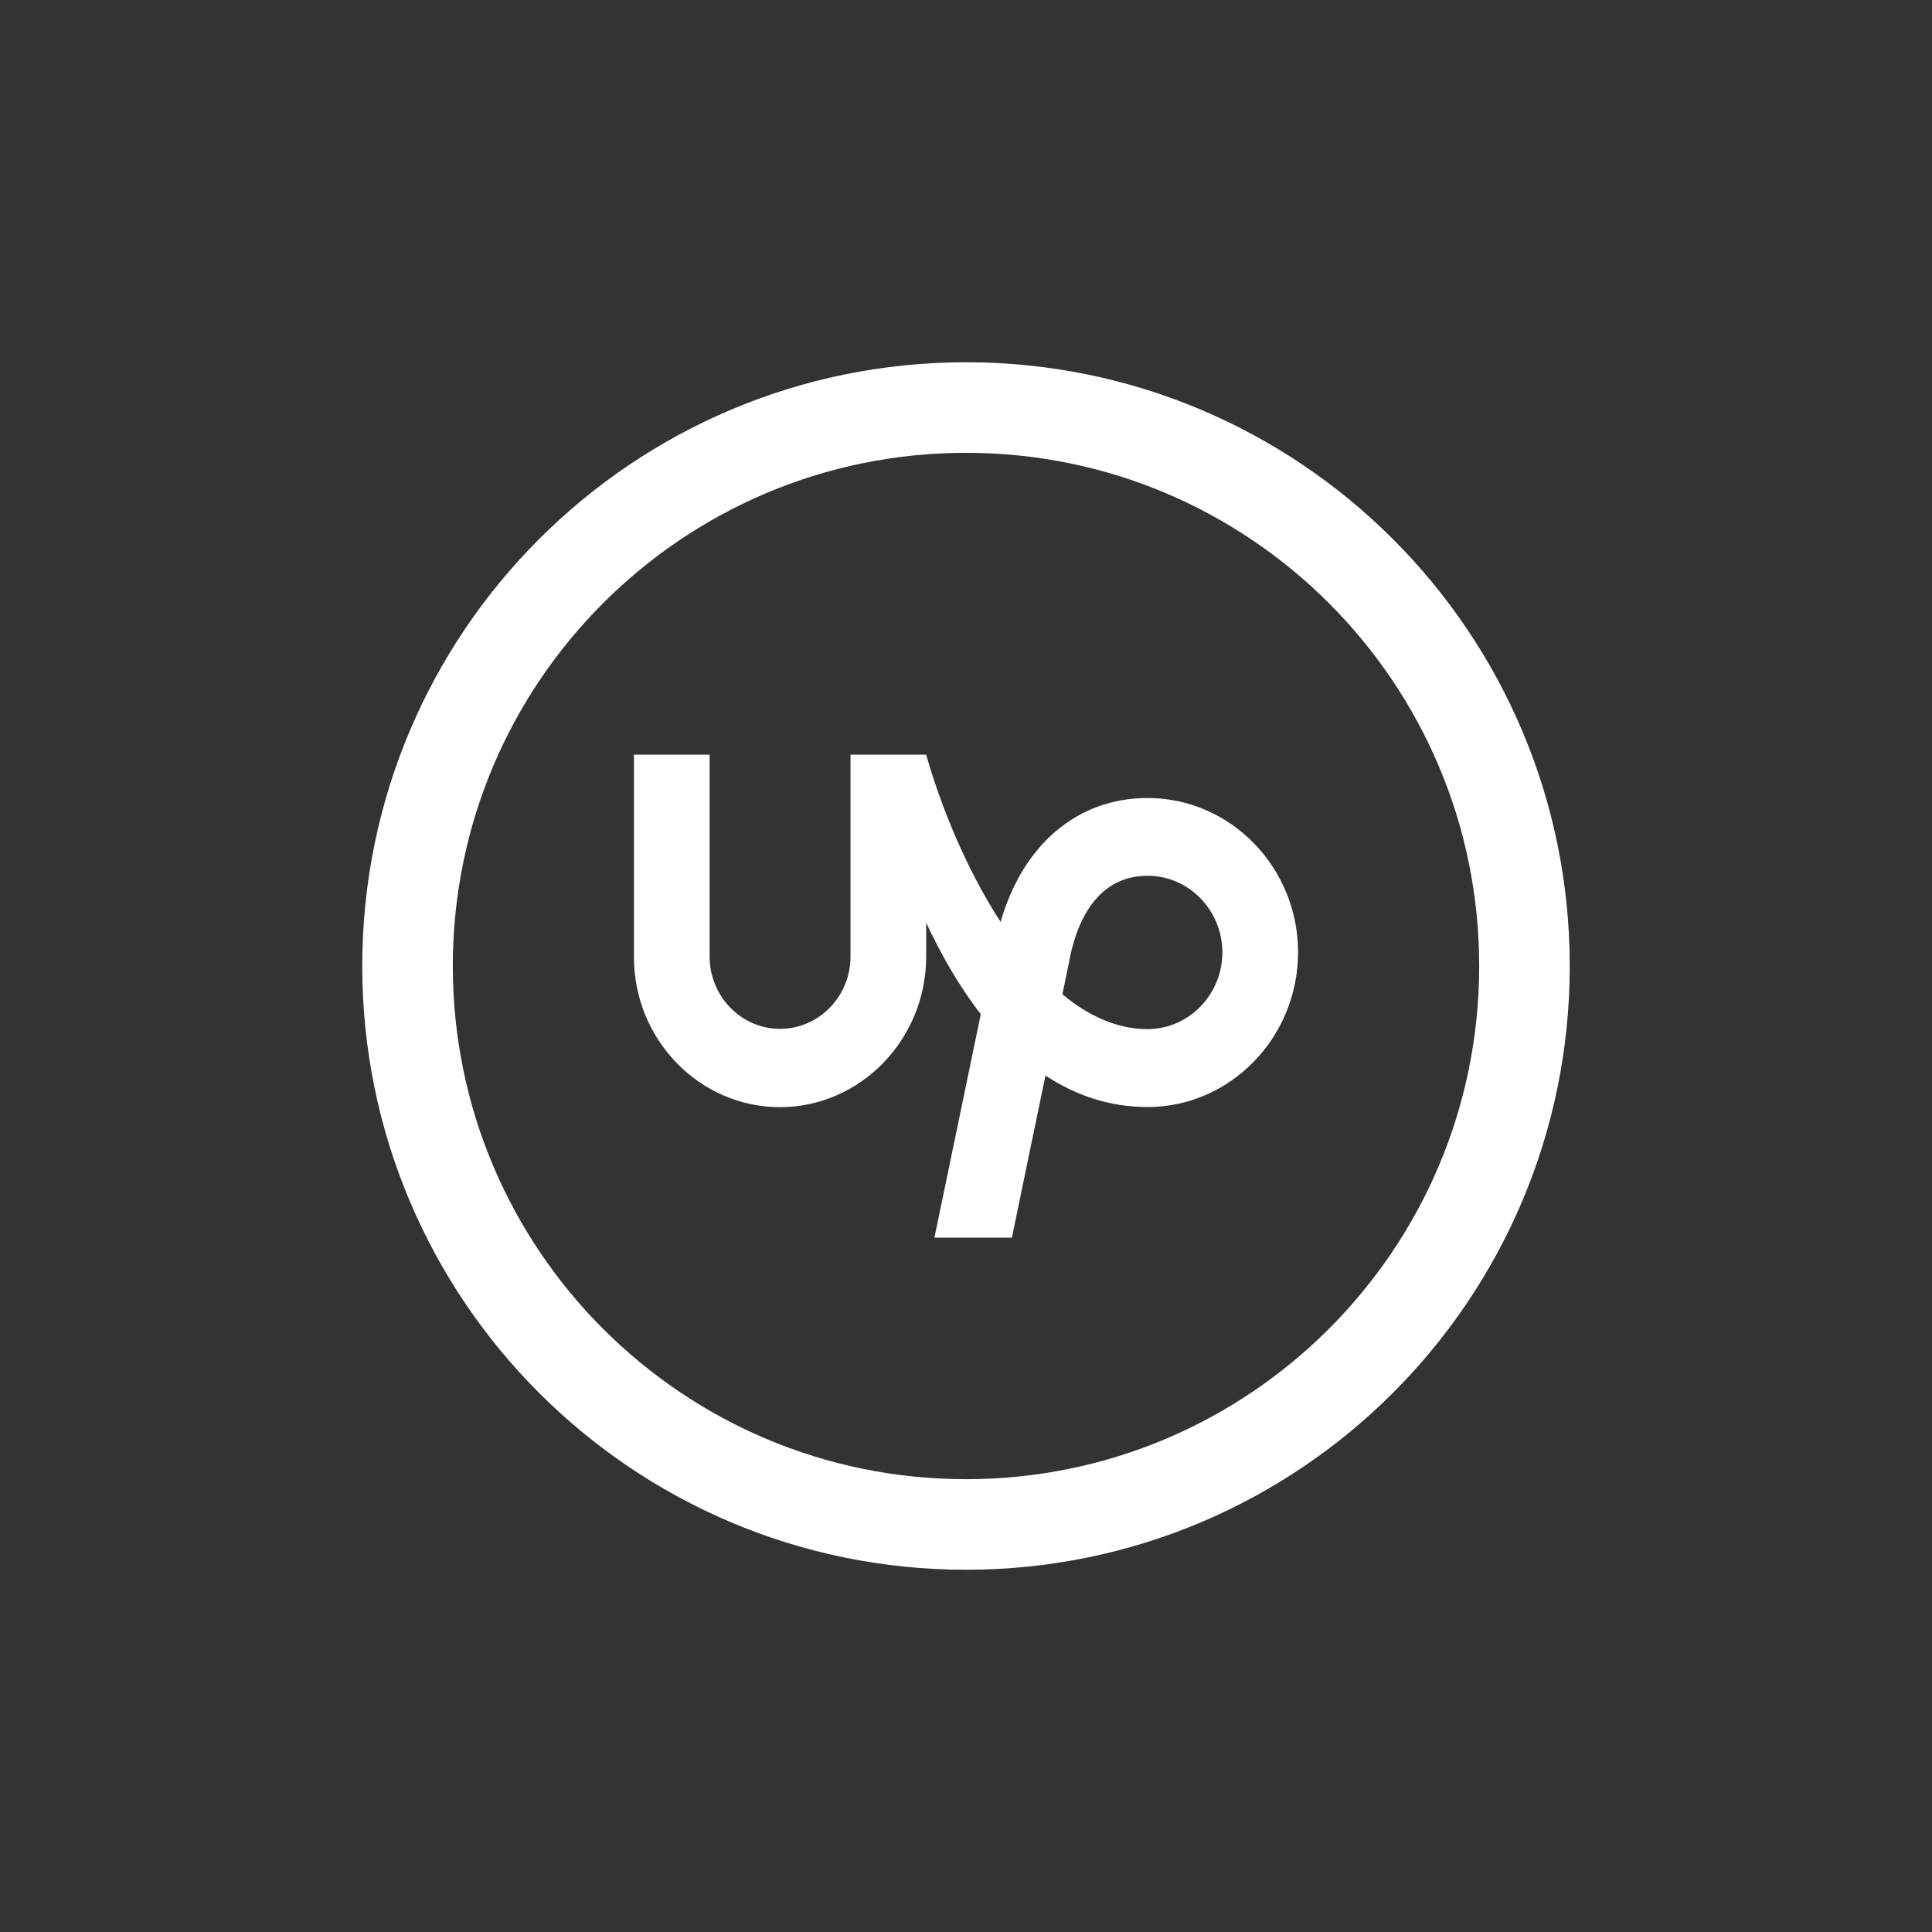
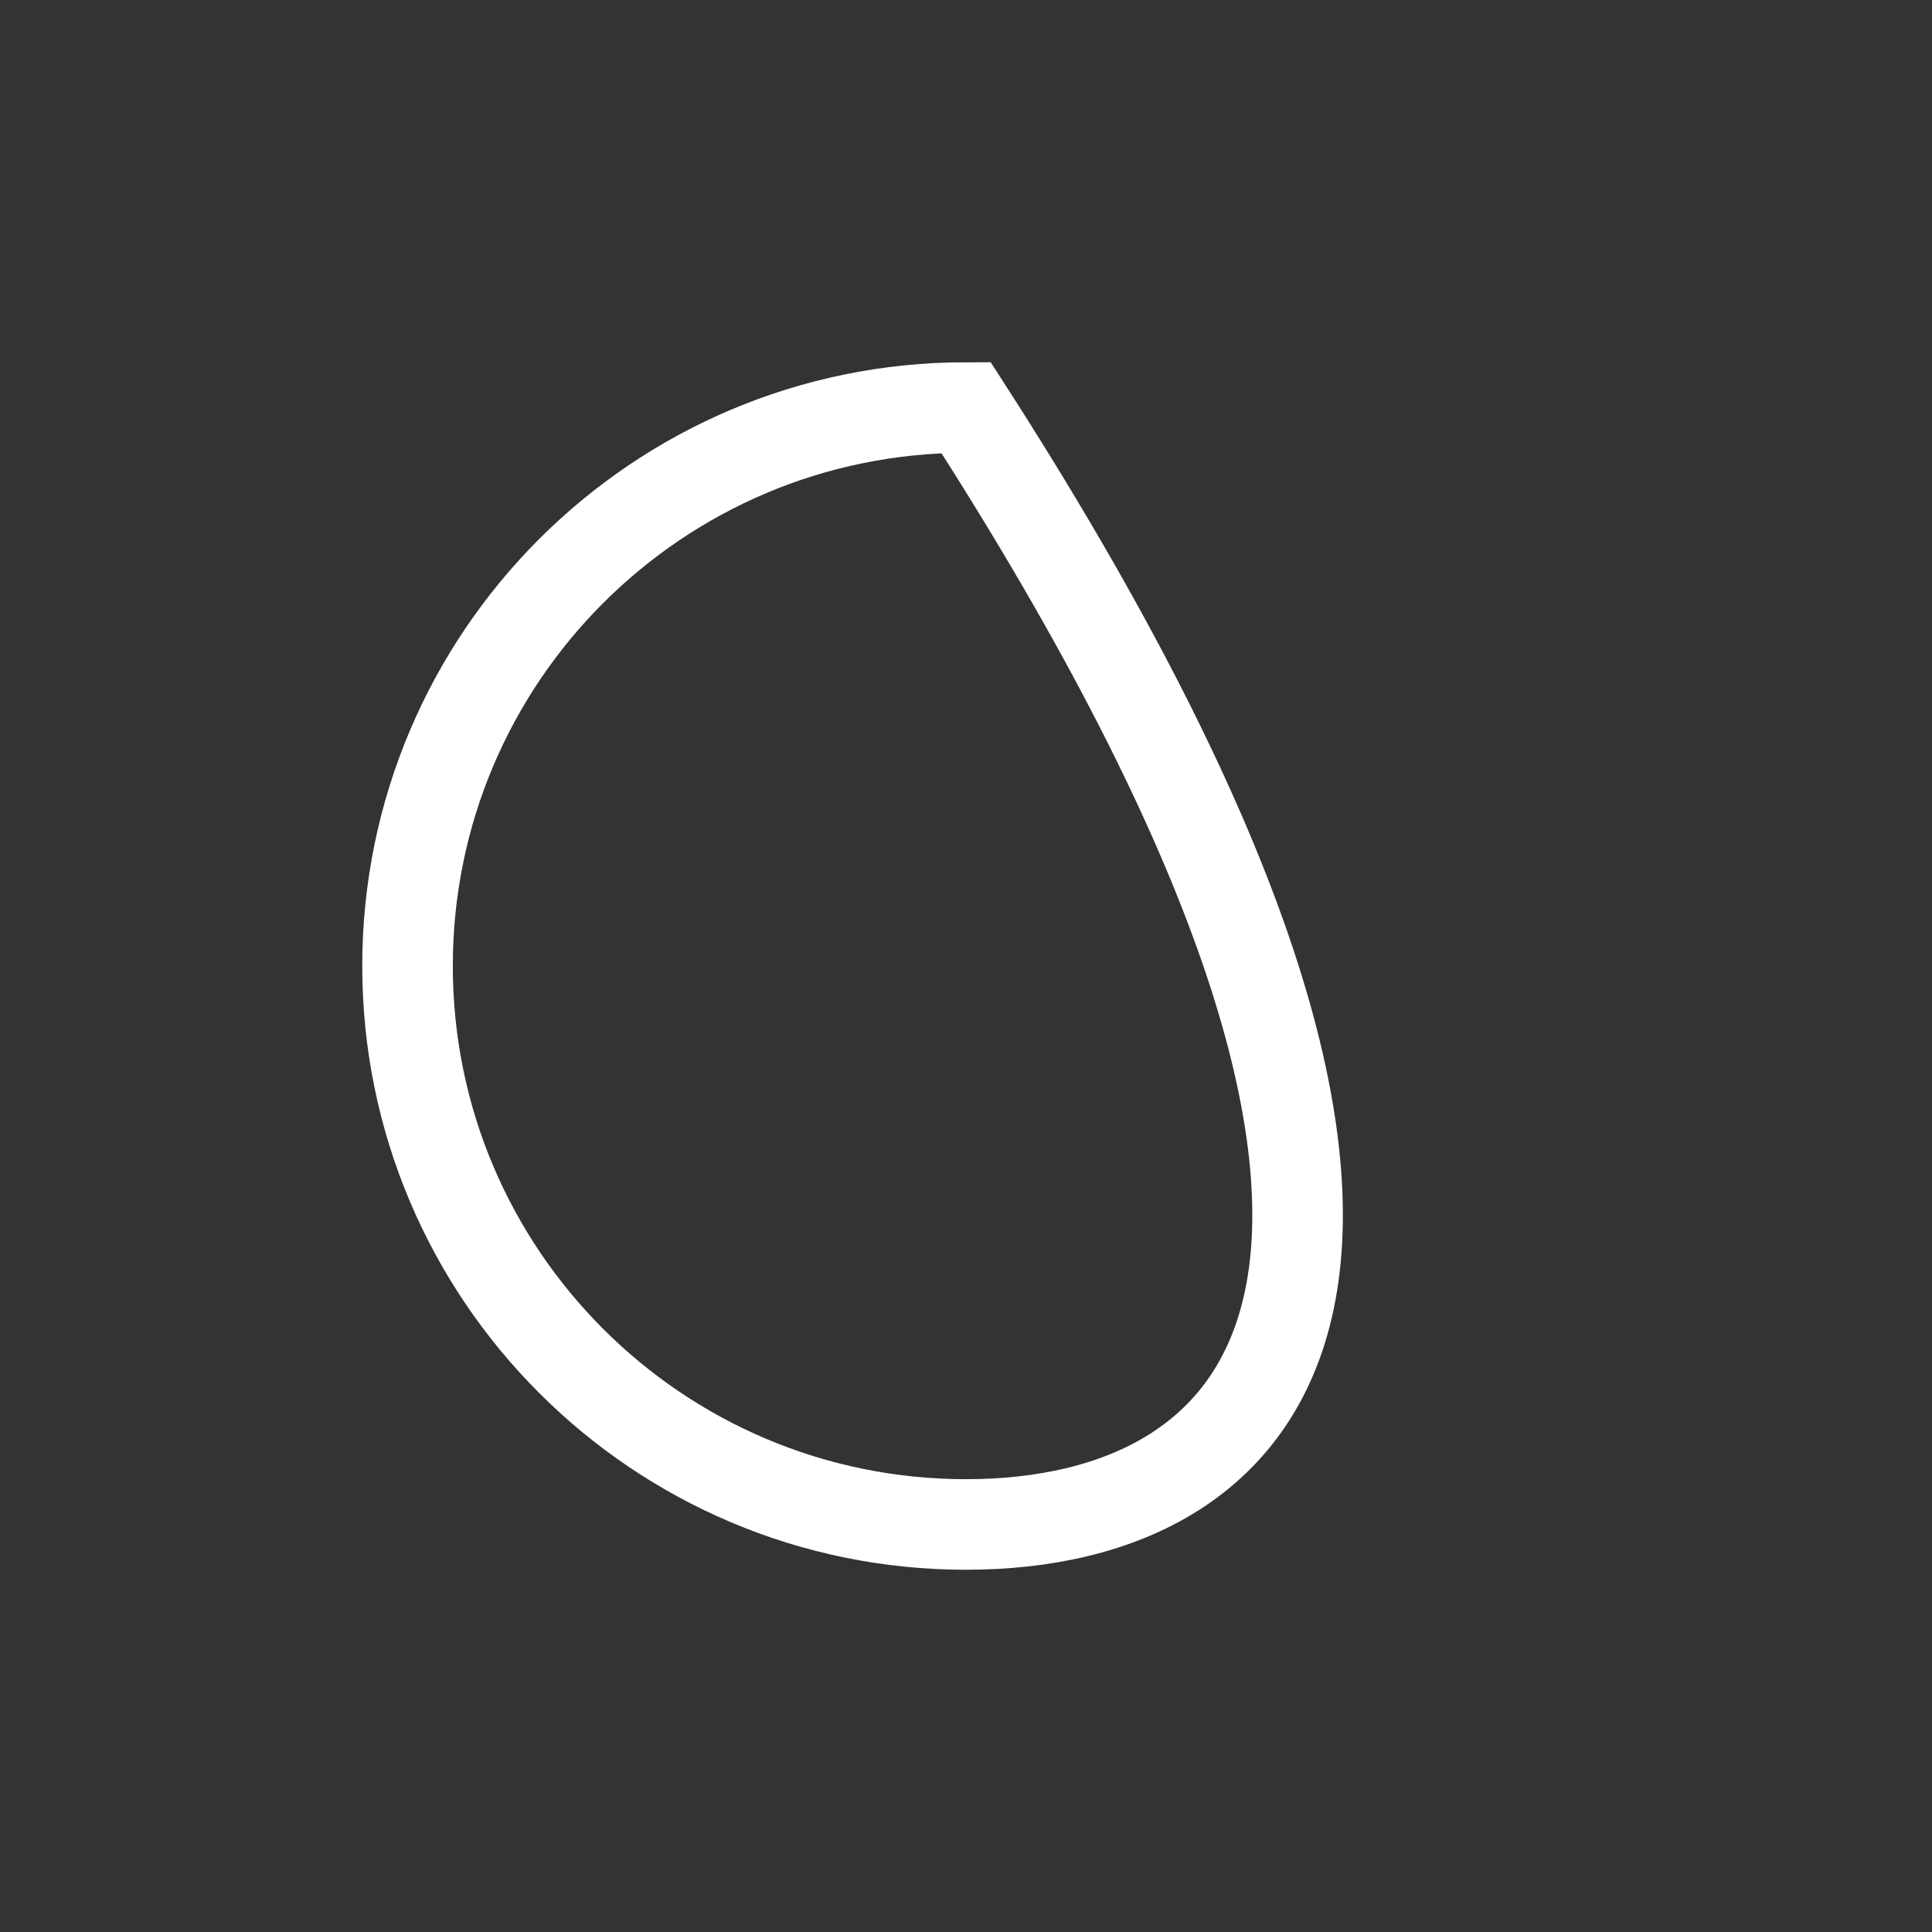
<svg xmlns="http://www.w3.org/2000/svg" width="64" height="64" viewBox="0 0 64 64" fill="none">
  <rect x="0" y="0" width="64" height="64" fill="#333333" stroke="none" />
-   <path d="M32 13.5C42.217 13.5 50.5 21.783 50.5 32C50.5 42.217 42.217 50.5 32 50.5C21.783 50.5 13.5 42.217 13.5 32C13.5 21.783 21.783 13.5 32 13.5Z" stroke="white" stroke-width="3" />
-   <path d="M38.014 34.091C37.002 34.091 36.054 33.652 35.193 32.937L35.402 31.927L35.411 31.89C35.598 30.815 36.191 29.011 38.014 29.011C39.381 29.011 40.493 30.151 40.493 31.553C40.489 32.951 39.377 34.091 38.014 34.091ZM38.014 26.435C35.685 26.435 33.88 27.987 33.146 30.539C32.025 28.814 31.177 26.744 30.681 25H28.174V31.689C28.174 33.007 27.126 34.082 25.84 34.082C24.555 34.082 23.507 33.007 23.507 31.689V25H21V31.689C20.991 34.428 23.165 36.676 25.836 36.676C28.506 36.676 30.681 34.428 30.681 31.689V30.567C31.168 31.609 31.765 32.661 32.49 33.596L30.954 41H33.52L34.632 35.629C35.607 36.27 36.729 36.672 38.014 36.672C40.762 36.672 43 34.362 43 31.544C43 28.73 40.762 26.435 38.014 26.435Z" fill="white" />
+   <path d="M32 13.5C50.5 42.217 42.217 50.5 32 50.5C21.783 50.5 13.5 42.217 13.5 32C13.5 21.783 21.783 13.5 32 13.5Z" stroke="white" stroke-width="3" />
</svg>